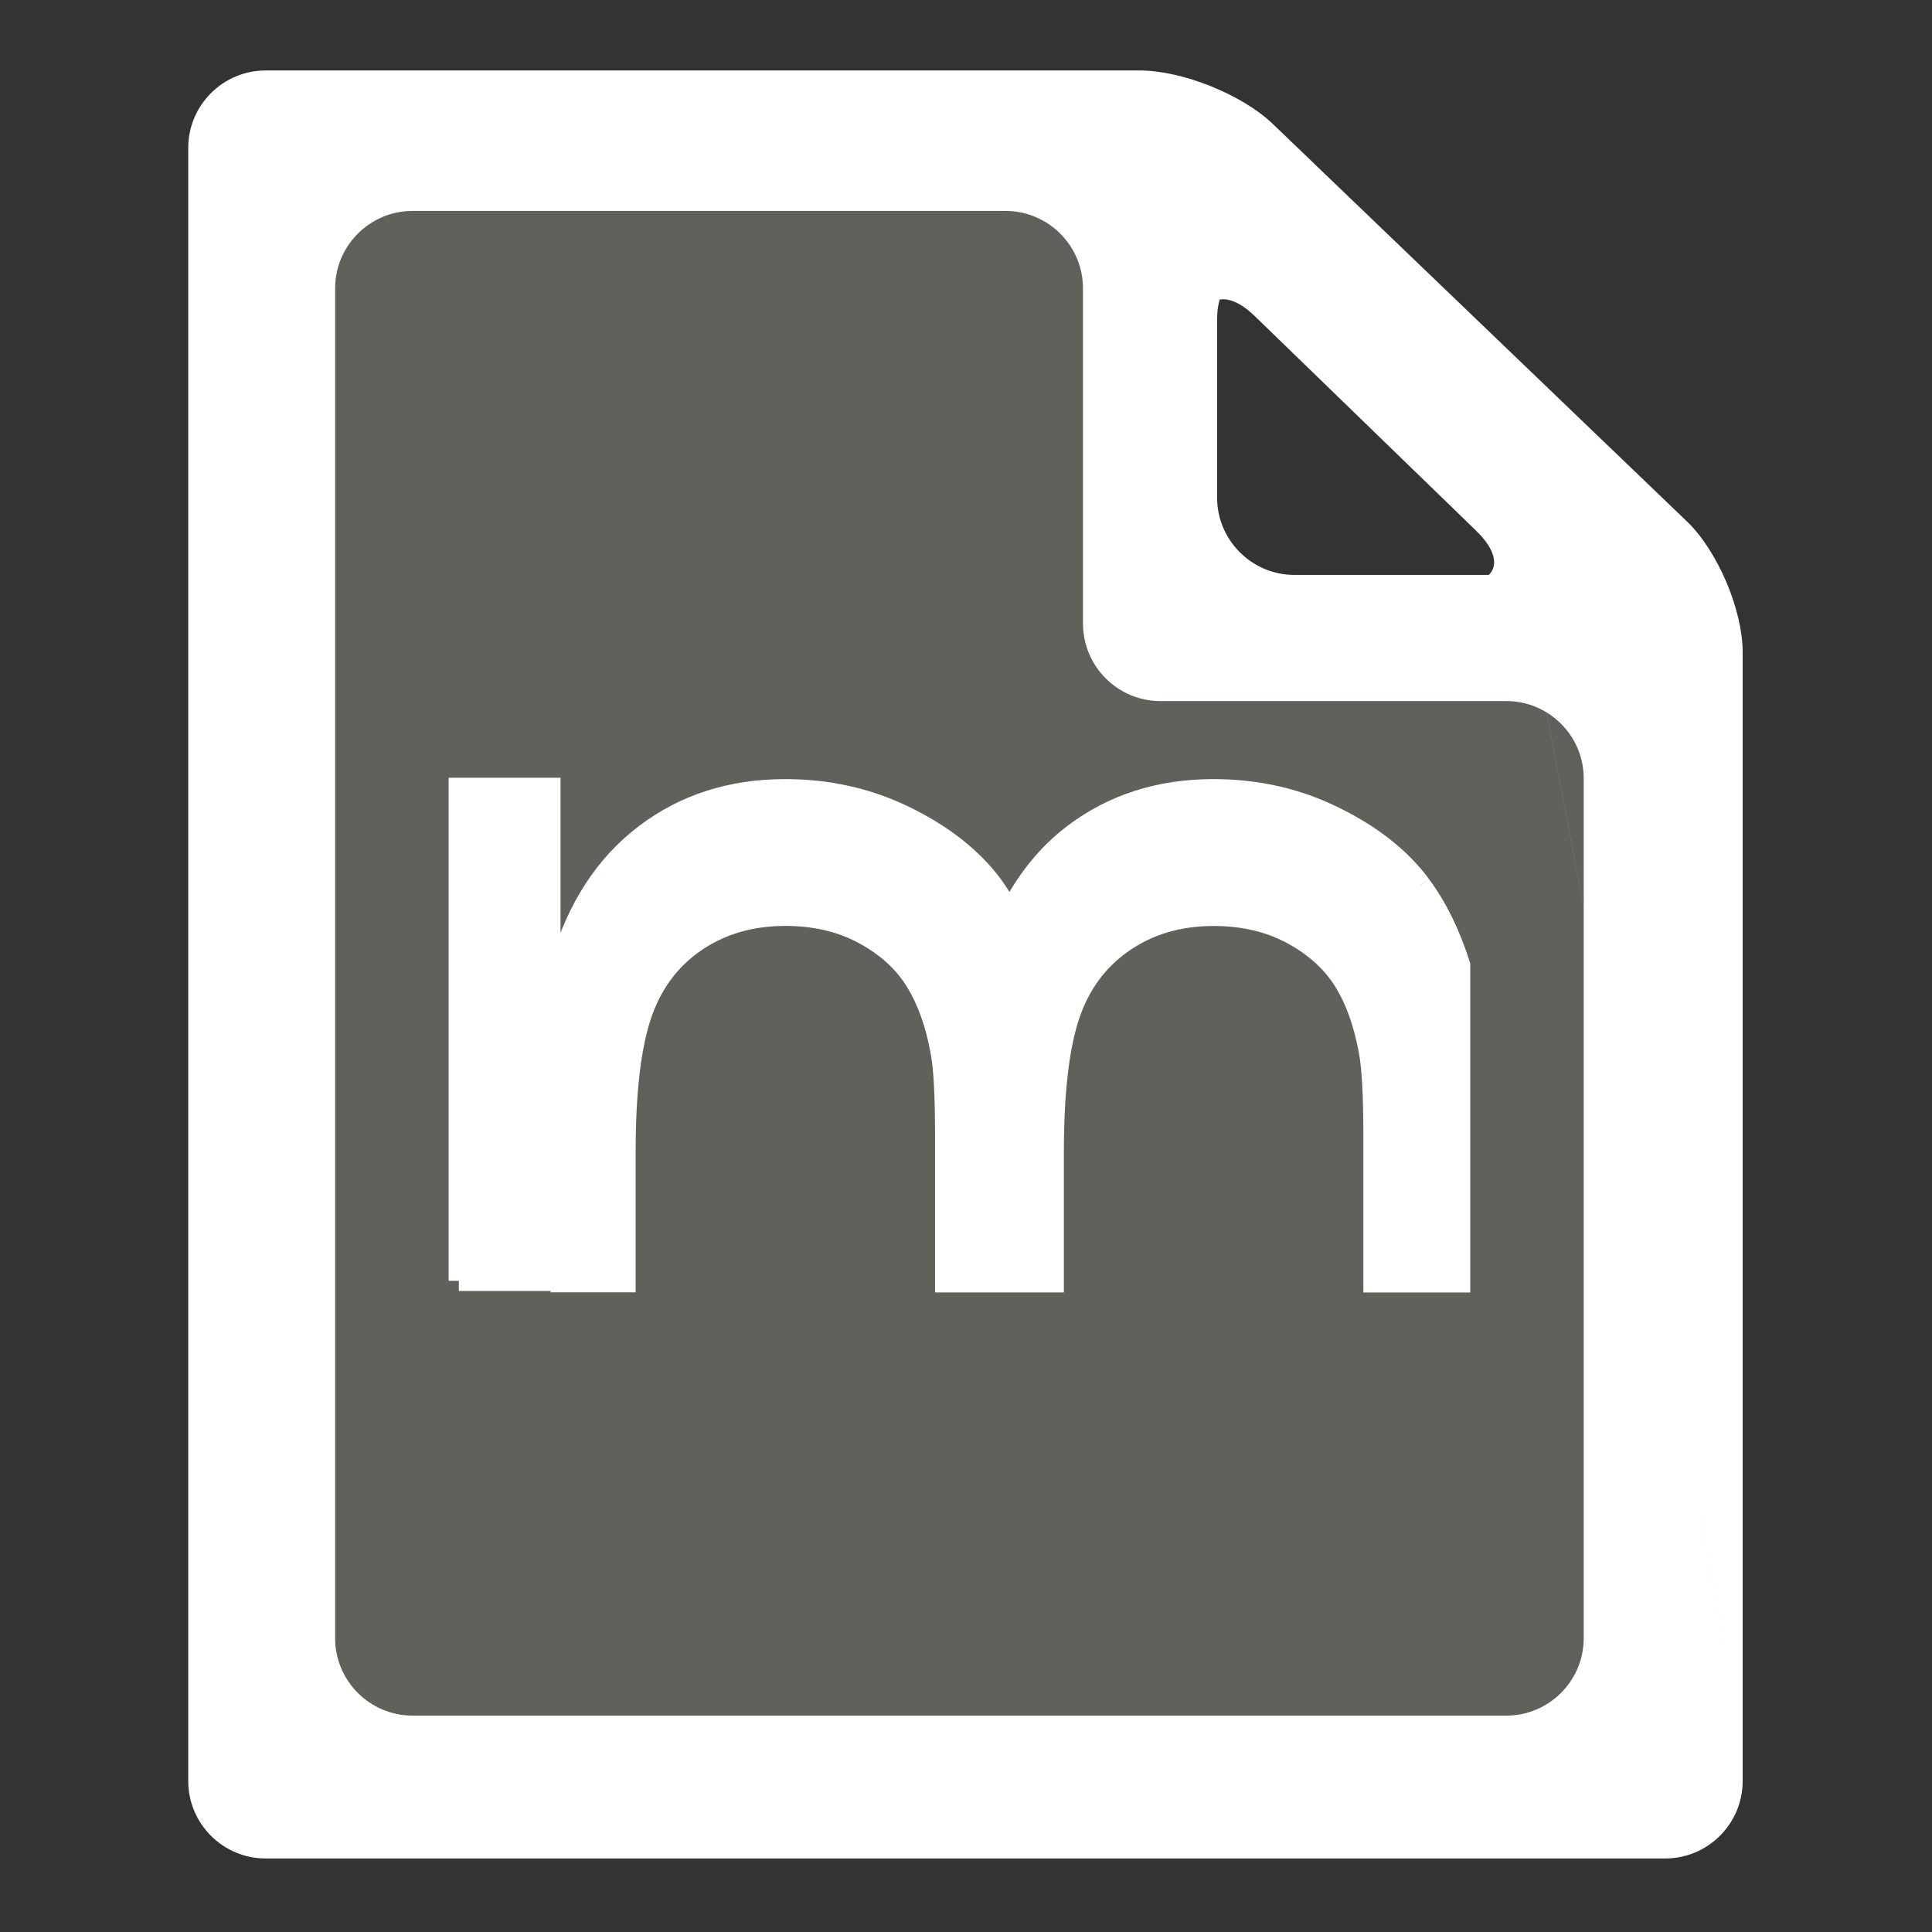
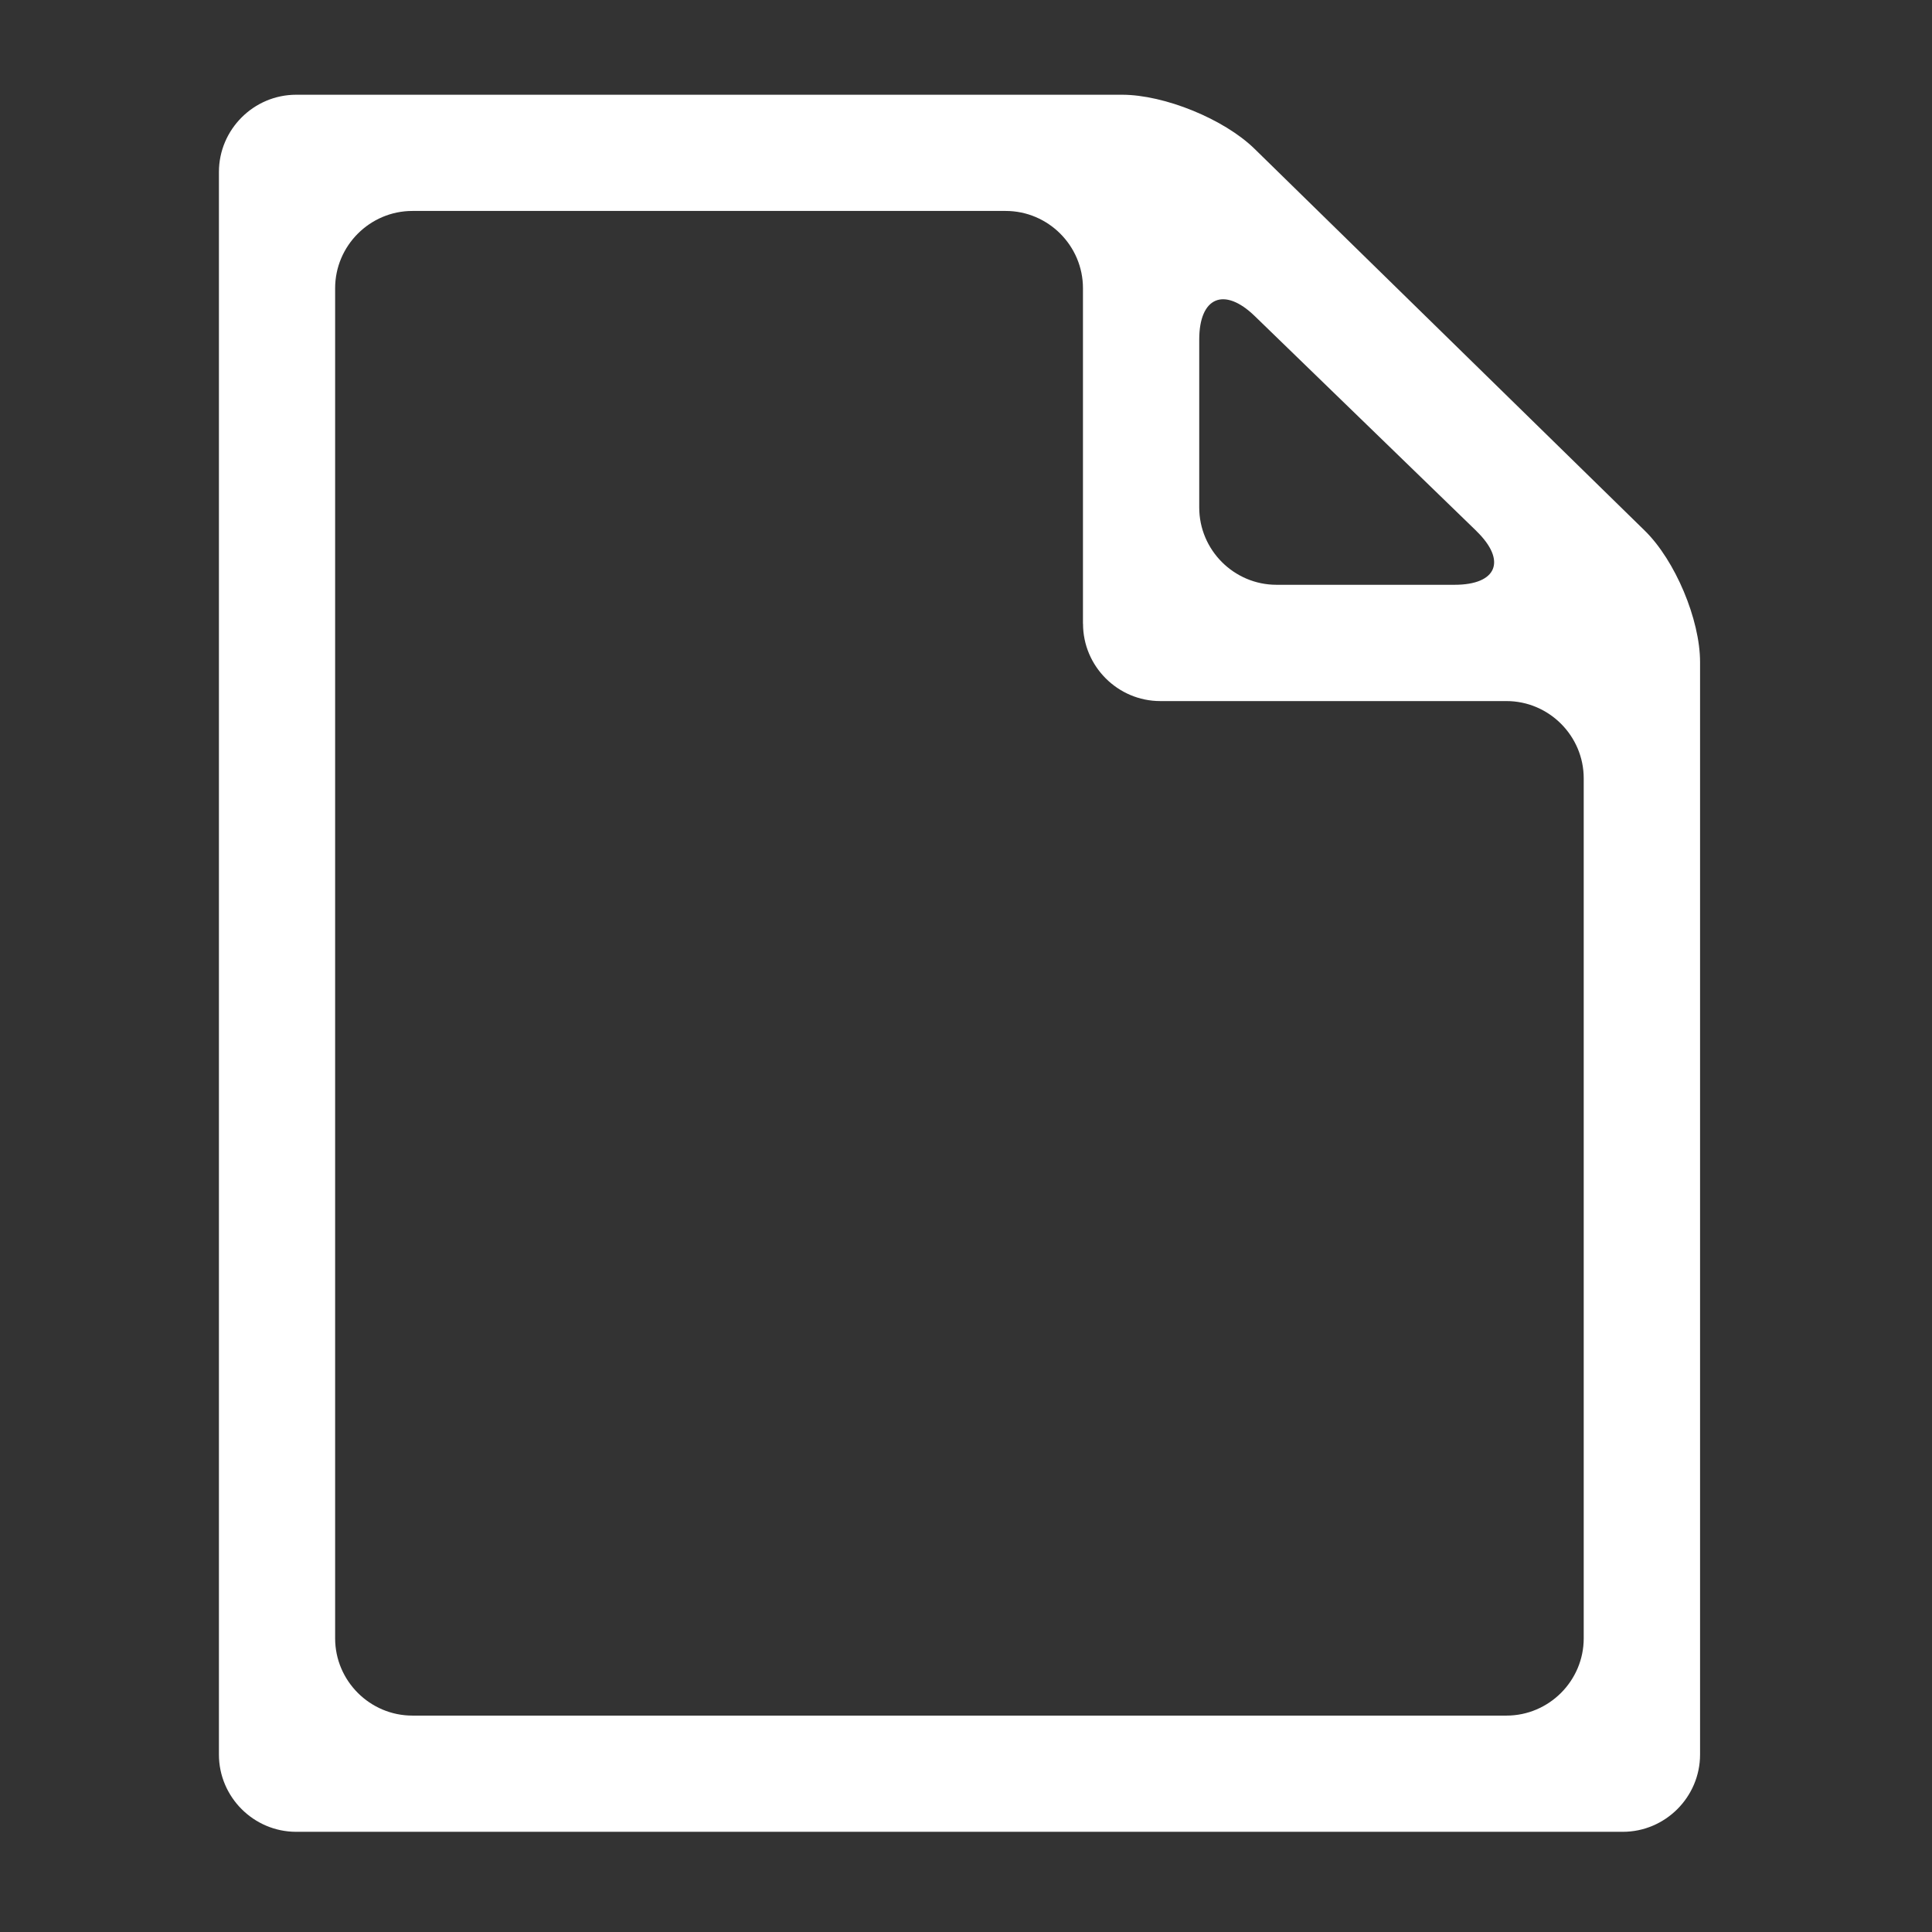
<svg xmlns="http://www.w3.org/2000/svg" id="Ebene_1" version="1.1" viewBox="0 0 283.46 283.46">
  <rect x="0" y="0" width="283.46" height="283.46" fill="#333333" stroke="none" />
  <defs>
    <style>
      .st0 {
        fill: none;
        stroke: #f7d053;
        stroke-width: 12px;
      }

      .st0, .st1, .st2, .st3 {
        stroke-miterlimit: 10;
      }

      .st0, .st4 {
        isolation: isolate;
      }

      .st0, .st5 {
        opacity: .6;
      }

      .st1, .st6 {
        fill: #fff;
      }

      .st1, .st2 {
        stroke-width: 3px;
      }

      .st1, .st2, .st3 {
        stroke: #fff;
      }

      .st4 {
        fill: #cfc9b4;
        opacity: .3;
      }

      .st7, .st3 {
        fill: #f7d053;
      }

      .st8 {
        opacity: .9;
      }

      .st9 {
        opacity: .8;
      }

      .st10 {
        opacity: .7;
      }

      .st11 {
        opacity: .4;
      }

      .st12 {
        opacity: .5;
      }

      .st3 {
        stroke-width: 5px;
      }
    </style>
  </defs>
  <g id="Datenblatt">
-     <polygon class="st4" points="38.5 22.54 38.5 260.48 237.76 260.48 237.76 94.05 168.01 94.05 168.01 22.54 38.5 22.54" />
-     <path class="st6" d="M255.68,95.69c0-6.24-3.68-14.87-8.18-19.19l-60.75-58.31c-4.5-4.32-13.28-7.85-19.52-7.85H38.96c-6.24,0-11.34,5.1-11.34,11.34v239.65c0,6.24,5.1,11.34,11.34,11.34h205.38c6.24,0,11.34-5.1,11.34-11.34V95.69ZM255.65,255.12l-34.09-178.58c4.52,4.3,3.11,7.81-3.12,7.81h-28.53c-6.24,0-11.34-5.1-11.34-11.34v-26.02c0-6.24,3.7-7.82,8.22-3.52l34.78,33.07,34.08,178.58h0ZM160.67,90.57c0,6.24,5.1,11.34,11.34,11.34h54.41c6.24,0,11.34,5.1,11.34,11.34v130.53c0,6.24-5.1,11.34-11.34,11.34H56.86c-6.24,0-11.34-5.1-11.34-11.34V39.24c0-6.24,5.1-11.34,11.34-11.34h92.47c6.24,0,11.34,5.1,11.34,11.34,0,0,0,51.33,0,51.33Z" />
-     <path class="st1" d="M67.32,187.91h13.42v-72.3h-13.42v72.31h0ZM208.45,129.85c-2.96-3.97-7.17-7.31-12.66-10-5.46-2.71-11.39-4.04-17.76-4.04-7.9,0-14.77,2.19-20.58,6.61-3.88,2.95-6.94,6.83-9.3,11.48-.78-1.44-1.62-2.79-2.53-4.05-2.97-3.97-7.19-7.31-12.65-10-5.49-2.71-11.39-4.04-17.77-4.04-7.91,0-14.78,2.19-20.58,6.61-5.81,4.41-9.91,10.71-12.33,18.91v46.78h9.47v-19.05c0-8.68.76-15.34,2.28-19.96s4.16-8.24,7.91-10.84c3.76-2.6,8.19-3.91,13.27-3.91,4.35,0,8.18.9,11.5,2.7,3.32,1.8,5.86,4.09,7.58,6.88,1.73,2.79,3,6.29,3.73,10.43.45,2.36.66,6.46.66,12.28v21.48h15.9v-19.05c0-8.68.76-15.34,2.28-19.96s4.17-8.24,7.93-10.84c3.75-2.6,8.17-3.91,13.27-3.91,4.35,0,8.18.9,11.5,2.7,3.32,1.8,5.85,4.09,7.59,6.88,1.74,2.79,2.98,6.29,3.72,10.43.43,2.36.65,6.46.65,12.28v21.48h12.68v-46.56c-1.45-4.55-3.35-8.47-5.76-11.7" />
    <path class="st6" d="M249.43,97.14c0-6.24-3.65-14.91-8.1-19.27l-57.27-56.04c-4.46-4.36-13.21-7.93-19.44-7.93H43.46c-6.24,0-11.34,5.1-11.34,11.34v232.18c0,6.24,5.1,11.34,11.34,11.34h194.63c6.24,0,11.34-5.1,11.34-11.34V97.14ZM216.61,77.91c4.48,4.34,3.04,7.89-3.2,7.89h-26.12c-6.24,0-11.34-5.1-11.34-11.34v-24.64c0-6.24,3.66-7.79,8.14-3.45l32.52,31.53M158.9,91.52c0,6.24,5.1,11.34,11.34,11.34h50.78c6.24,0,11.34,5.1,11.34,11.34v126.17c0,6.24-5.1,11.34-11.34,11.34H60.51c-6.24,0-11.34-5.1-11.34-11.34V42.29c0-6.24,5.1-11.34,11.34-11.34h87.04c6.24,0,11.34,5.1,11.34,11.34v49.22h0Z" />
  </g>
</svg>